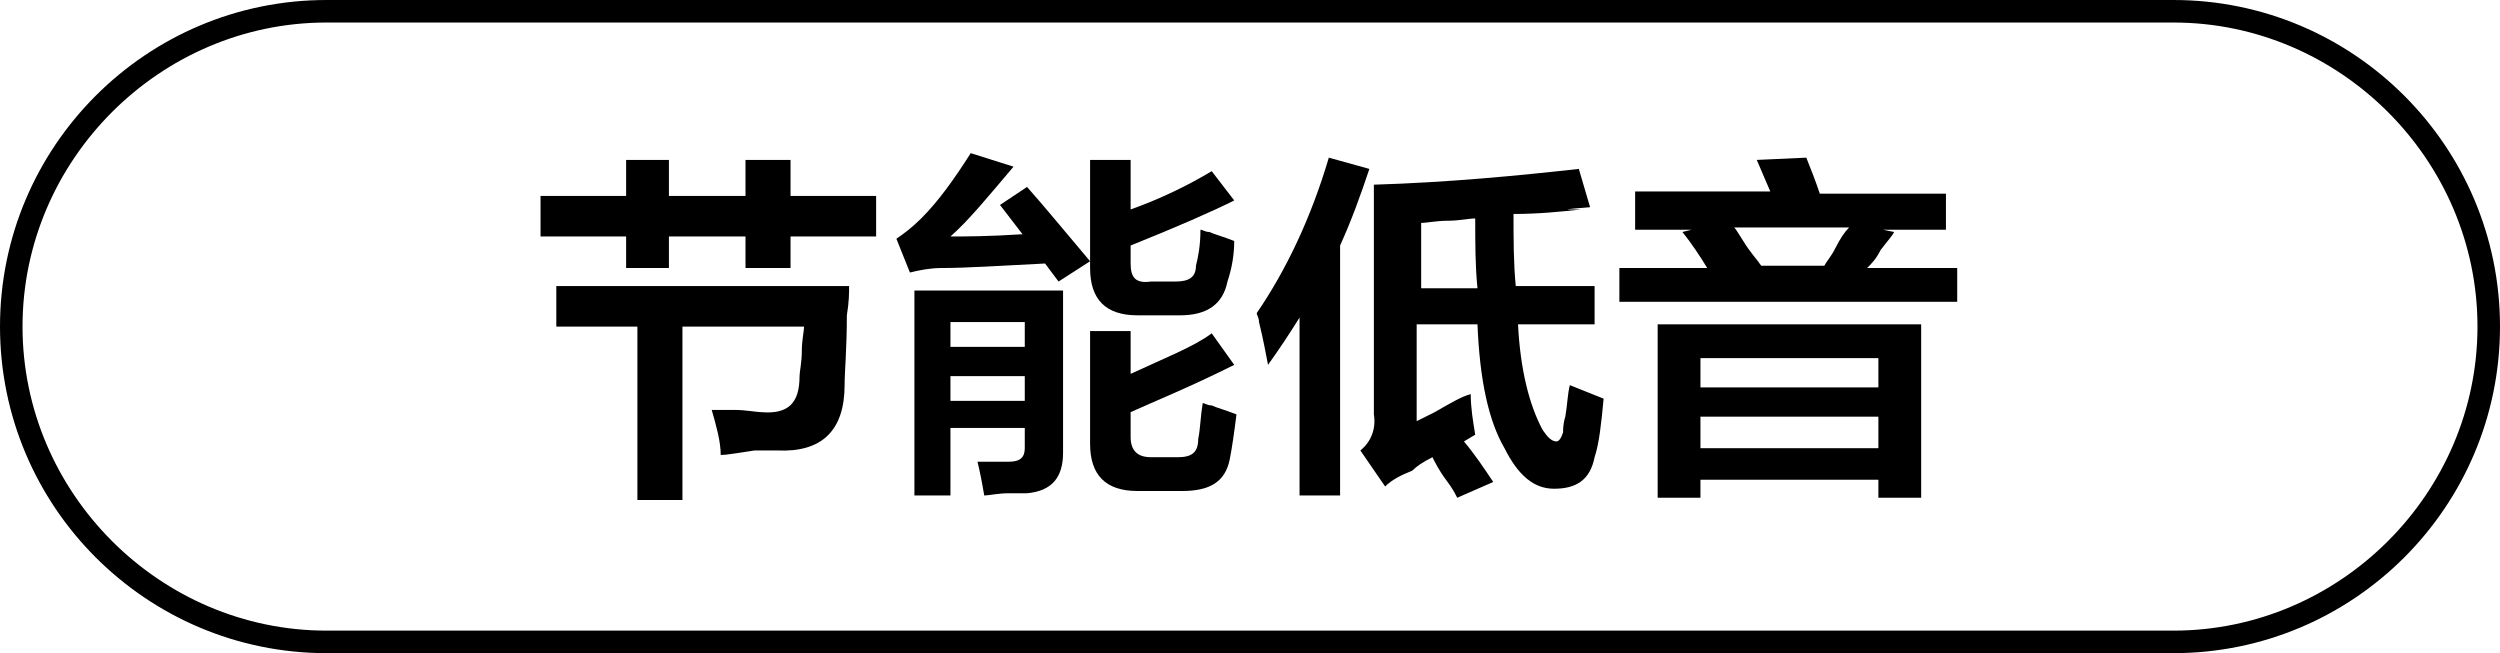
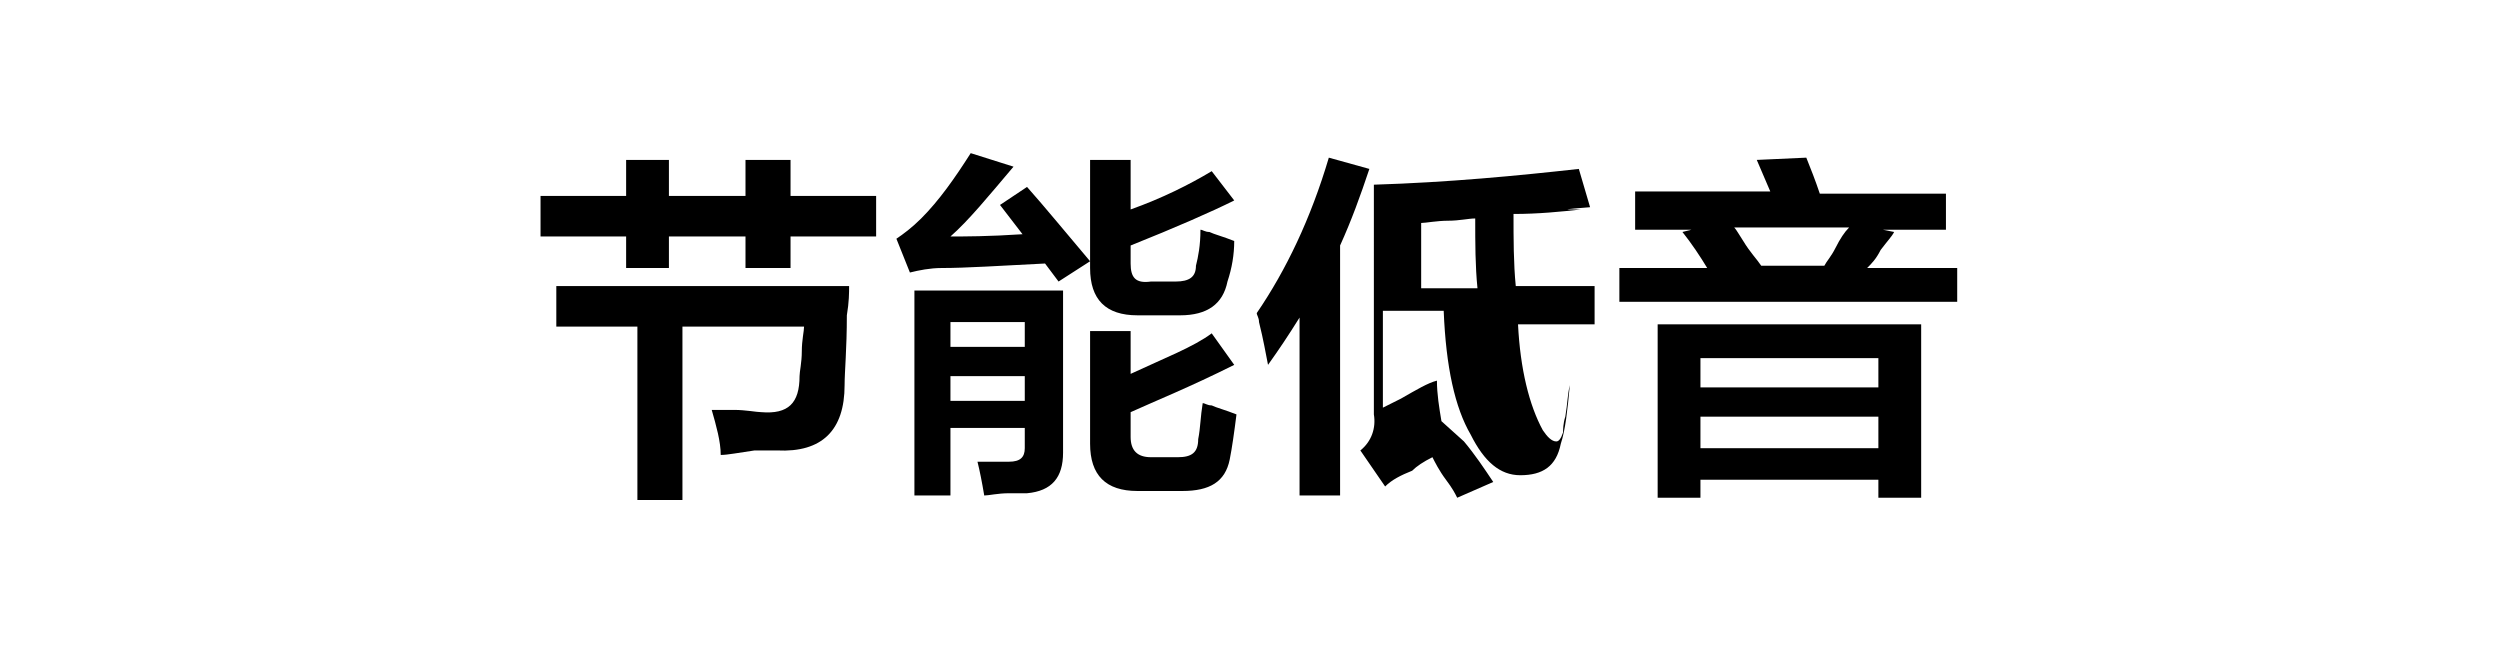
<svg xmlns="http://www.w3.org/2000/svg" version="1.1" id="图层_1" x="0px" y="0px" width="111px" height="29px" viewBox="0 0 111 29" style="enable-background:new 0 0 111 29;" xml:space="preserve">
  <g>
    <path d="M24,10.5V8.7h3.8V7.1h1.9v1.6h3.4V7.1h2v1.6h3.8v1.8h-3.8v1.4h-2v-1.4h-3.4v1.4h-1.9v-1.4H24z M32,20.2   c0-0.6-0.2-1.3-0.4-2c0.2,0,0.5,0,1,0c0.5,0,1,0.1,1.2,0.1c1.2,0.1,1.7-0.4,1.7-1.6c0-0.2,0.1-0.6,0.1-1.1c0-0.5,0.1-0.9,0.1-1.1   h-5.4v7.7h-2v-7.7h-3.6v-1.8h13c0,0.3,0,0.7-0.1,1.3c0,1.5-0.1,2.5-0.1,3.1c0,2-1,3-3,2.9c-0.1,0-0.5,0-1,0   C32.8,20.1,32.3,20.2,32,20.2z" />
    <path d="M47,12.5l-0.6-0.8c-2,0.1-3.5,0.2-4.6,0.2c-0.5,0-1,0.1-1.4,0.2l-0.6-1.5c0.3-0.2,0.7-0.5,1.1-0.9c0.8-0.8,1.5-1.8,2.2-2.9   l1.9,0.6c-1.1,1.3-2,2.4-2.8,3.1c0.6,0,1.7,0,3.2-0.1l-1-1.3l1.2-0.8c0.8,0.9,1.7,2,2.8,3.3L47,12.5z M40.6,22v-9.1h6.6v7.2   c0,1.1-0.5,1.7-1.6,1.8c-0.1,0-0.4,0-0.8,0c-0.5,0-0.9,0.1-1.1,0.1c-0.1-0.6-0.2-1.1-0.3-1.5c0.5,0,1,0,1.4,0   c0.5,0,0.7-0.2,0.7-0.6V19h-3.3V22H40.6z M42.2,14.3v1.1h3.3v-1.1H42.2z M42.2,16.7v1.1h3.3v-1.1H42.2z M50.5,14   c-1.4,0-2.1-0.7-2.1-2.1V7.1h1.8v2.2c1.4-0.5,2.6-1.1,3.6-1.7l1,1.3c-1,0.5-2.6,1.2-4.6,2v0.8c0,0.6,0.2,0.9,0.9,0.8h1.1   c0.6,0,0.9-0.2,0.9-0.7c0.1-0.4,0.2-0.9,0.2-1.6c0.1,0,0.2,0.1,0.4,0.1c0.2,0.1,0.6,0.2,1.1,0.4c0,0.6-0.1,1.2-0.3,1.8   c-0.2,1-0.9,1.5-2.1,1.5H50.5z M50.5,21.8c-1.4,0-2.1-0.7-2.1-2.1v-5h1.8v1.9c1.5-0.7,2.8-1.2,3.6-1.8l1,1.4c-2,1-3.5,1.6-4.6,2.1   v1.1c0,0.6,0.3,0.9,0.9,0.9h1.2c0.6,0,0.9-0.2,0.9-0.8c0.1-0.5,0.1-1,0.2-1.6c0.1,0,0.2,0.1,0.4,0.1c0.2,0.1,0.6,0.2,1.1,0.4   c-0.1,0.8-0.2,1.5-0.3,2c-0.2,1-0.9,1.4-2.1,1.4H50.5z" />
-     <path d="M57.7,22v-7.9c-0.5,0.8-0.9,1.4-1.4,2.1c-0.1-0.5-0.2-1.1-0.4-1.9c0-0.2-0.1-0.3-0.1-0.4C57.1,12,58.2,9.7,59,7l1.8,0.5   c-0.4,1.2-0.8,2.3-1.3,3.4V22H57.7z M61.5,21.6L60.4,20c0.5-0.4,0.7-1,0.6-1.6V8.2c3.3-0.1,6.4-0.4,9.1-0.7l0.5,1.7   c-1.2,0.1-1.3,0.1-0.4,0.1c-0.9,0.1-1.9,0.2-3,0.2c0,1.1,0,2.2,0.1,3.2h3.5v1.7h-3.4c0.1,2,0.5,3.6,1.1,4.7   c0.2,0.3,0.4,0.5,0.6,0.5c0.1,0,0.2-0.1,0.3-0.4c0-0.1,0-0.4,0.1-0.7c0.1-0.6,0.1-1,0.2-1.4c0.5,0.2,1,0.4,1.5,0.6   c-0.1,1.1-0.2,2-0.4,2.6c-0.2,1-0.8,1.4-1.8,1.4c-0.9,0-1.6-0.6-2.2-1.8c-0.7-1.2-1.1-3-1.2-5.5h-2.7v4.3c0.2-0.1,0.4-0.2,0.8-0.4   c0.7-0.4,1.2-0.7,1.6-0.8c0,0.6,0.1,1.2,0.2,1.8L65,19.6c0.5,0.6,0.9,1.2,1.3,1.8l-1.6,0.7c-0.1-0.2-0.2-0.4-0.5-0.8   c-0.3-0.4-0.5-0.8-0.6-1c-0.4,0.2-0.7,0.4-0.9,0.6C62.2,21.1,61.8,21.3,61.5,21.6z M65.6,12.8c-0.1-1-0.1-2-0.1-3.1   c-0.3,0-0.7,0.1-1.2,0.1c-0.5,0-1,0.1-1.2,0.1v2.9H65.6z" />
+     <path d="M57.7,22v-7.9c-0.5,0.8-0.9,1.4-1.4,2.1c-0.1-0.5-0.2-1.1-0.4-1.9c0-0.2-0.1-0.3-0.1-0.4C57.1,12,58.2,9.7,59,7l1.8,0.5   c-0.4,1.2-0.8,2.3-1.3,3.4V22H57.7z M61.5,21.6L60.4,20c0.5-0.4,0.7-1,0.6-1.6V8.2c3.3-0.1,6.4-0.4,9.1-0.7l0.5,1.7   c-1.2,0.1-1.3,0.1-0.4,0.1c-0.9,0.1-1.9,0.2-3,0.2c0,1.1,0,2.2,0.1,3.2h3.5v1.7h-3.4c0.1,2,0.5,3.6,1.1,4.7   c0.2,0.3,0.4,0.5,0.6,0.5c0.1,0,0.2-0.1,0.3-0.4c0-0.1,0-0.4,0.1-0.7c0.1-0.6,0.1-1,0.2-1.4c-0.1,1.1-0.2,2-0.4,2.6c-0.2,1-0.8,1.4-1.8,1.4c-0.9,0-1.6-0.6-2.2-1.8c-0.7-1.2-1.1-3-1.2-5.5h-2.7v4.3c0.2-0.1,0.4-0.2,0.8-0.4   c0.7-0.4,1.2-0.7,1.6-0.8c0,0.6,0.1,1.2,0.2,1.8L65,19.6c0.5,0.6,0.9,1.2,1.3,1.8l-1.6,0.7c-0.1-0.2-0.2-0.4-0.5-0.8   c-0.3-0.4-0.5-0.8-0.6-1c-0.4,0.2-0.7,0.4-0.9,0.6C62.2,21.1,61.8,21.3,61.5,21.6z M65.6,12.8c-0.1-1-0.1-2-0.1-3.1   c-0.3,0-0.7,0.1-1.2,0.1c-0.5,0-1,0.1-1.2,0.1v2.9H65.6z" />
    <path d="M72.6,10.1V8.5h6l-0.6-1.4L80.2,7c0.2,0.5,0.4,1,0.6,1.6h5.6v1.6h-2.8l0.5,0.1c-0.1,0.2-0.3,0.4-0.6,0.8   c-0.2,0.4-0.4,0.6-0.6,0.8h4v1.5H71.9v-1.5h3.9c-0.3-0.5-0.7-1.1-1.1-1.6l0.4-0.1H72.6z M73.6,22.1v-7.7h11.7v7.7h-1.9v-0.8h-7.9   v0.8H73.6z M75.5,15.9v1.3h7.9v-1.3H75.5z M75.5,18.5v1.4h7.9v-1.4H75.5z M77,10.1c0.1,0.1,0.2,0.3,0.4,0.6   c0.3,0.5,0.6,0.8,0.8,1.1h2.8c0.1-0.2,0.3-0.4,0.5-0.8c0.2-0.4,0.4-0.7,0.6-0.9H77z" />
  </g>
  <g>
-     <path d="M96.5,29h-82C6.5,29,0,22.5,0,14.5S6.5,0,14.5,0h82c8,0,14.5,6.5,14.5,14.5S104.5,29,96.5,29z M14.5,1C7.1,1,1,7.1,1,14.5   S7.1,28,14.5,28h82c7.4,0,13.5-6.1,13.5-13.5S103.9,1,96.5,1H14.5z" />
-   </g>
+     </g>
</svg>